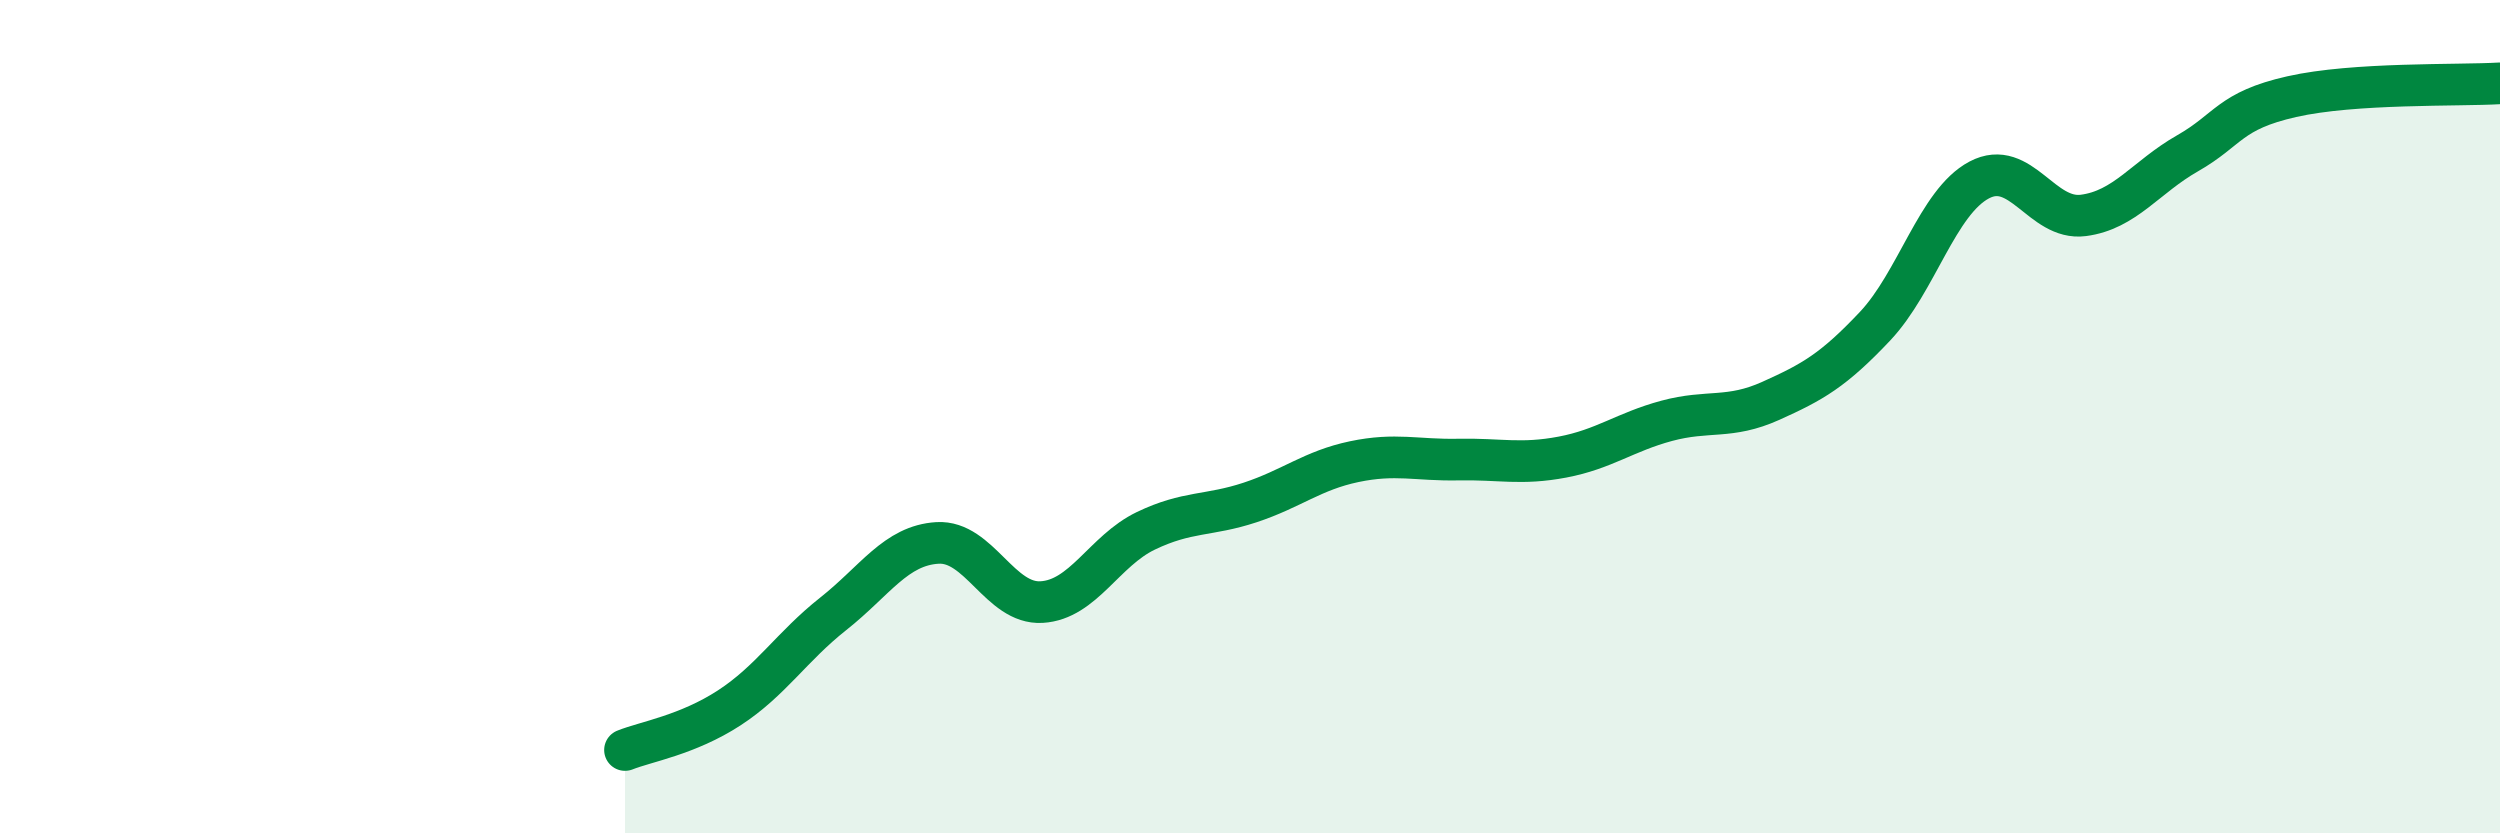
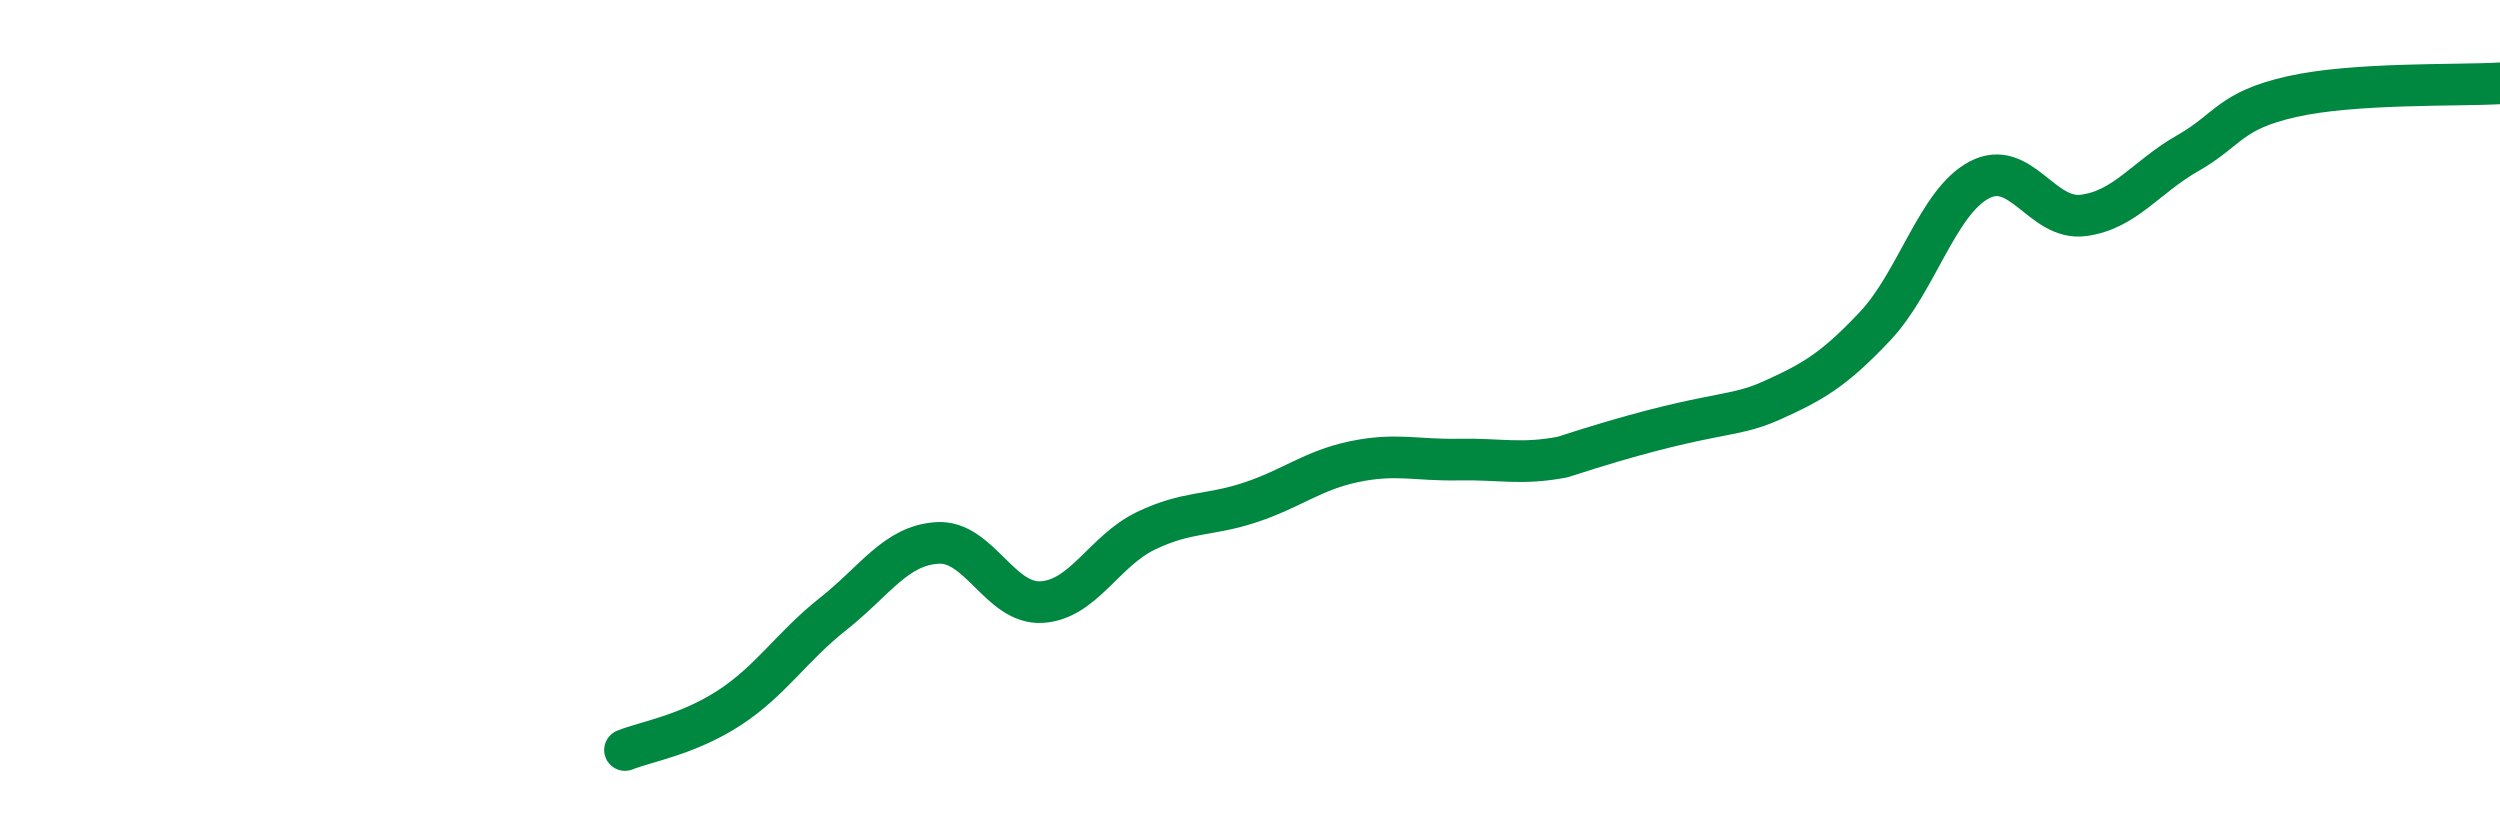
<svg xmlns="http://www.w3.org/2000/svg" width="60" height="20" viewBox="0 0 60 20">
-   <path d="M 15,18 C 15.5,17.8 16.5,17.64 17.5,16.99 C 18.5,16.34 19,15.52 20,14.73 C 21,13.94 21.5,13.09 22.5,13.03 C 23.5,12.97 24,14.51 25,14.45 C 26,14.39 26.5,13.22 27.5,12.74 C 28.5,12.26 29,12.39 30,12.06 C 31,11.73 31.5,11.29 32.5,11.08 C 33.5,10.87 34,11.05 35,11.03 C 36,11.01 36.5,11.16 37.5,10.97 C 38.5,10.78 39,10.37 40,10.1 C 41,9.83 41.5,10.07 42.5,9.62 C 43.5,9.17 44,8.89 45,7.83 C 46,6.77 46.5,4.85 47.5,4.32 C 48.5,3.79 49,5.3 50,5.17 C 51,5.04 51.5,4.25 52.5,3.68 C 53.5,3.11 53.5,2.66 55,2.32 C 56.5,1.98 59,2.06 60,2L60 20L15 20Z" fill="#008740" opacity="0.1" stroke-linecap="round" stroke-linejoin="round" />
-   <path d="M 15,18 C 15.5,17.8 16.5,17.64 17.5,16.99 C 18.5,16.34 19,15.52 20,14.73 C 21,13.94 21.5,13.09 22.5,13.03 C 23.5,12.97 24,14.51 25,14.45 C 26,14.39 26.5,13.22 27.5,12.74 C 28.5,12.26 29,12.39 30,12.06 C 31,11.73 31.5,11.29 32.5,11.08 C 33.5,10.87 34,11.05 35,11.03 C 36,11.01 36.5,11.16 37.5,10.97 C 38.5,10.78 39,10.37 40,10.1 C 41,9.83 41.5,10.07 42.5,9.62 C 43.5,9.17 44,8.89 45,7.83 C 46,6.77 46.5,4.85 47.5,4.32 C 48.5,3.79 49,5.3 50,5.17 C 51,5.04 51.5,4.25 52.5,3.68 C 53.5,3.11 53.5,2.66 55,2.32 C 56.5,1.98 59,2.06 60,2" stroke="#008740" stroke-width="1" fill="none" stroke-linecap="round" stroke-linejoin="round" />
+   <path d="M 15,18 C 15.5,17.8 16.5,17.64 17.5,16.99 C 18.5,16.34 19,15.52 20,14.73 C 21,13.94 21.5,13.09 22.5,13.03 C 23.5,12.97 24,14.51 25,14.45 C 26,14.39 26.5,13.22 27.5,12.74 C 28.5,12.26 29,12.39 30,12.06 C 31,11.73 31.5,11.29 32.5,11.08 C 33.5,10.87 34,11.05 35,11.03 C 36,11.01 36.5,11.16 37.5,10.97 C 41,9.83 41.5,10.07 42.5,9.62 C 43.5,9.17 44,8.89 45,7.83 C 46,6.77 46.5,4.85 47.5,4.32 C 48.5,3.79 49,5.3 50,5.17 C 51,5.04 51.5,4.25 52.5,3.68 C 53.5,3.11 53.5,2.66 55,2.32 C 56.5,1.98 59,2.06 60,2" stroke="#008740" stroke-width="1" fill="none" stroke-linecap="round" stroke-linejoin="round" />
</svg>